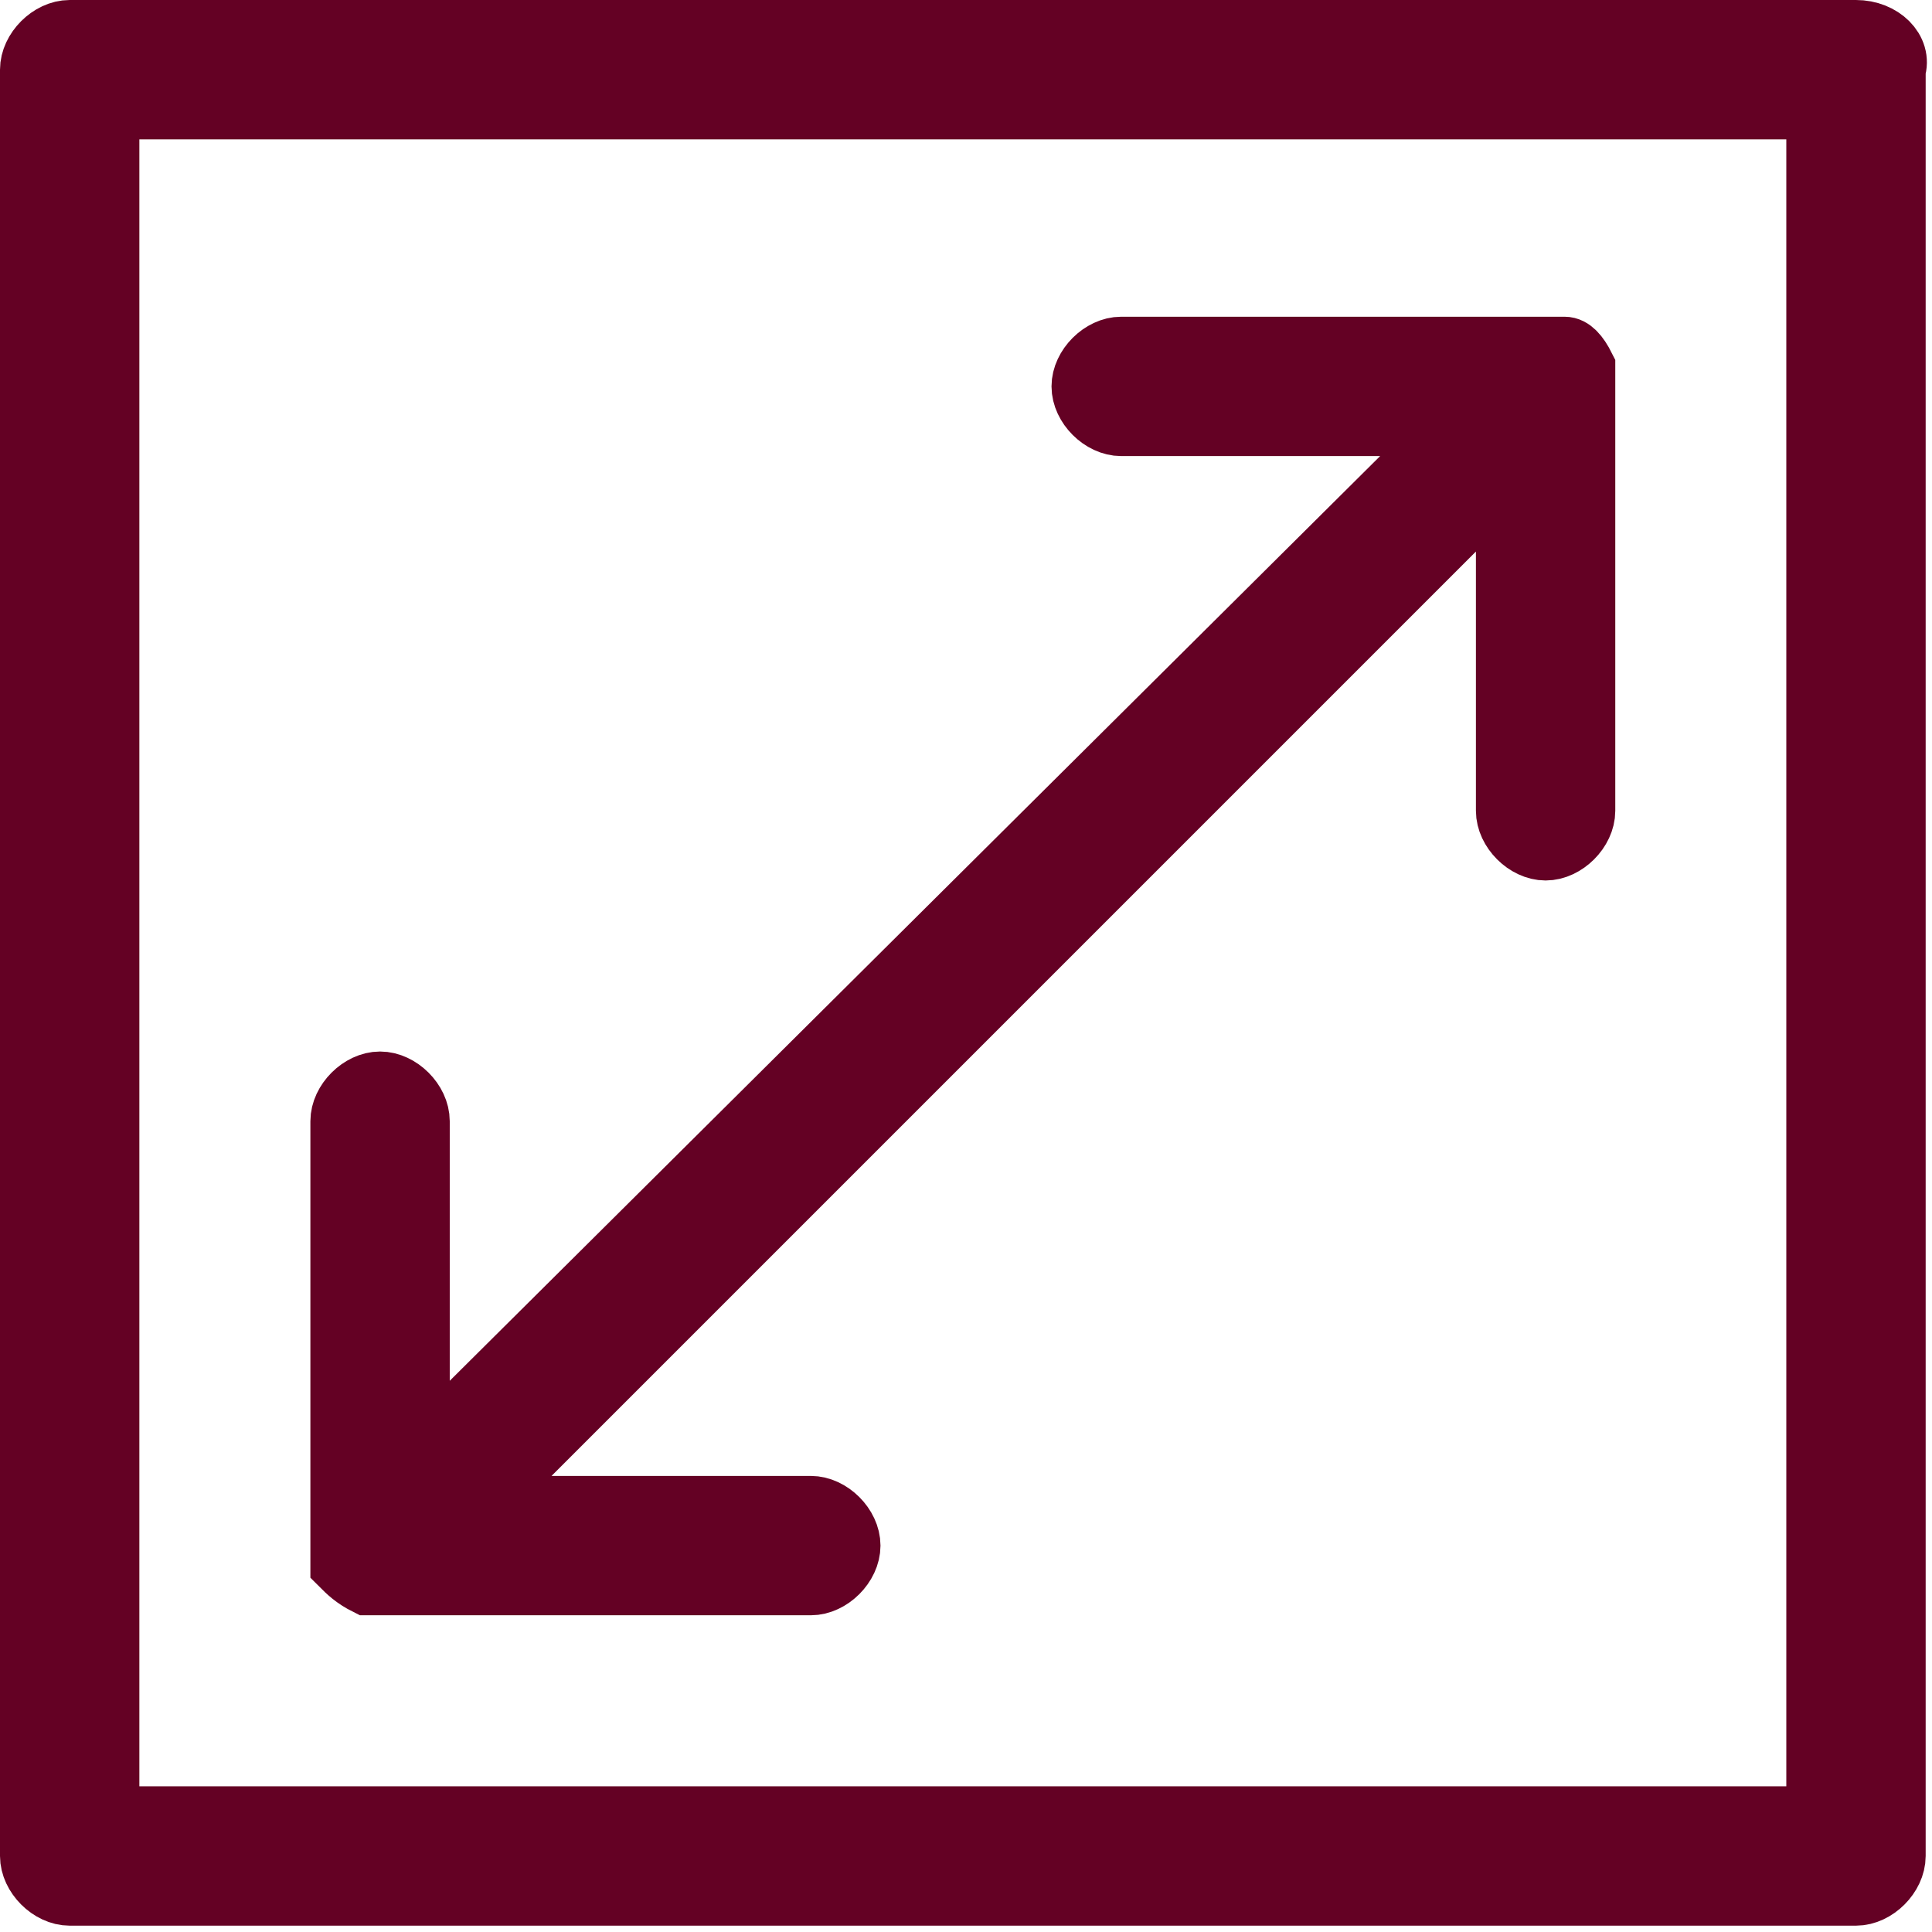
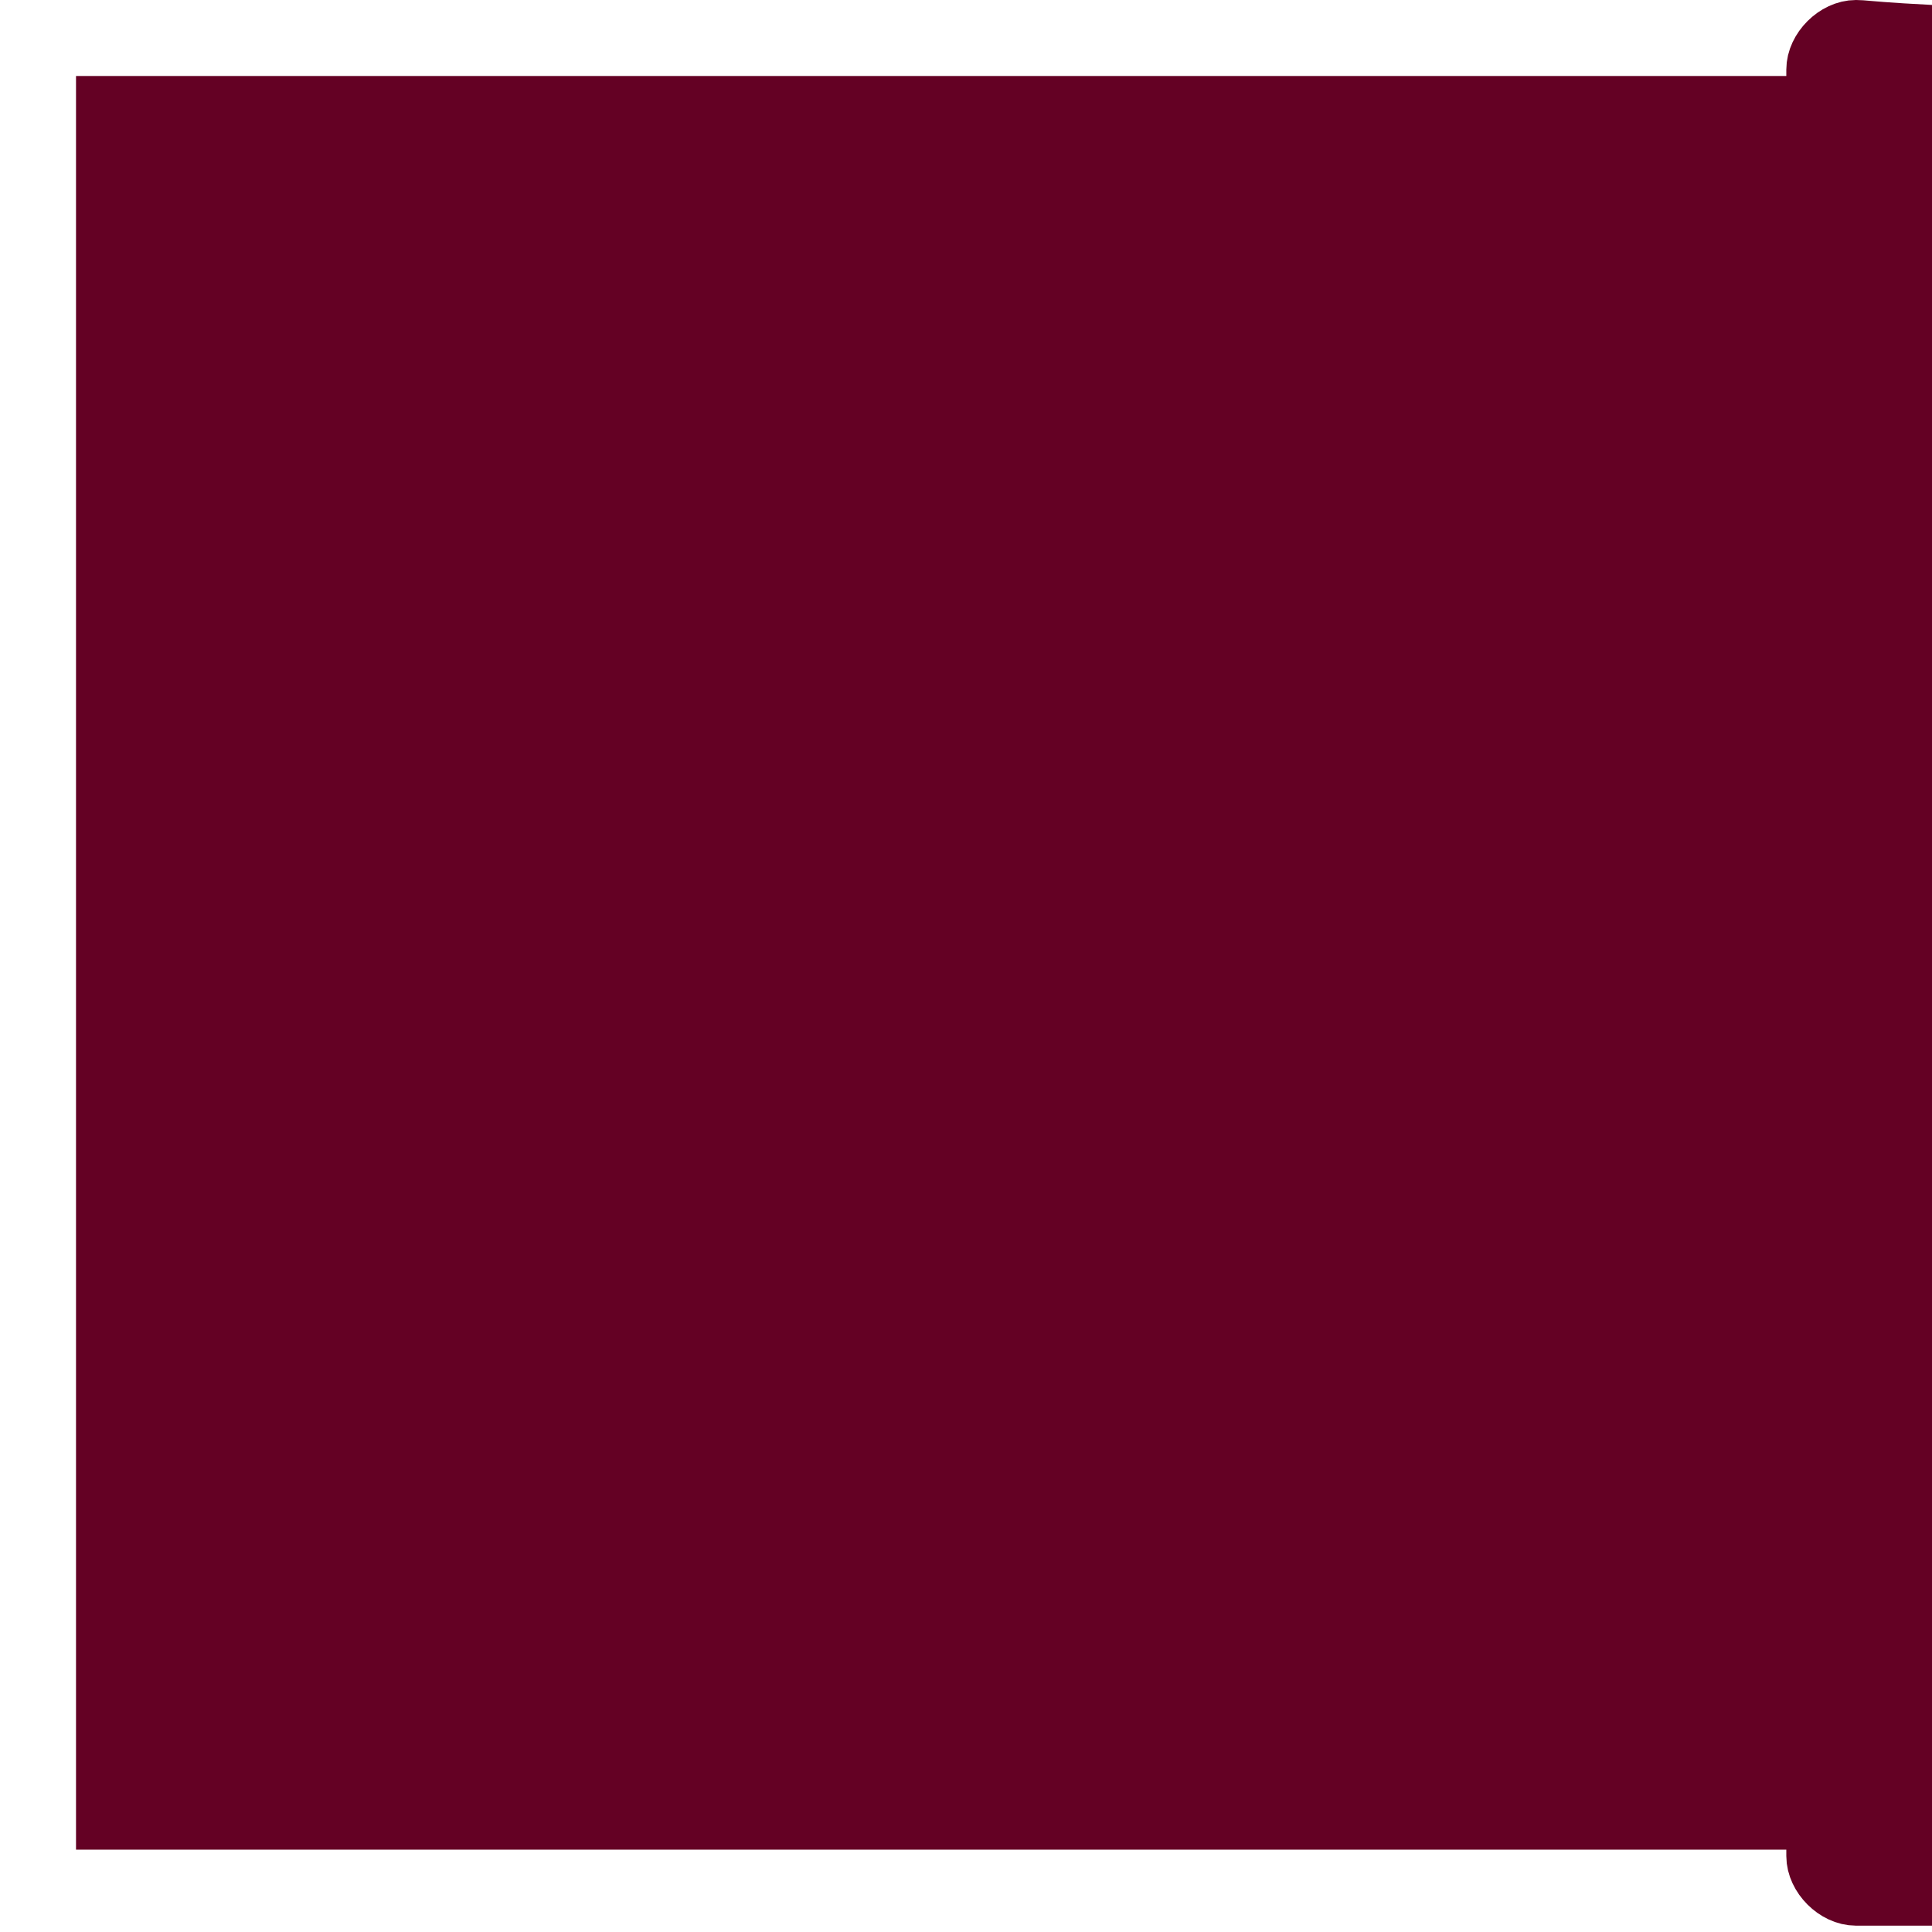
<svg xmlns="http://www.w3.org/2000/svg" version="1.1" id="Laag_1" x="0px" y="0px" viewBox="0 0 30.5 30.5" style="enable-background:new 0 0 30.5 30.5;" xml:space="preserve">
  <style type="text/css">
	.st0{fill:#640124;stroke:#640124;stroke-miterlimit:10;}
</style>
  <g>
-     <path class="st0" d="M5.8,25c0.1,0,0.2,0,0.2,0h6.8c0.3,0,0.6-0.3,0.6-0.6s-0.3-0.6-0.6-0.6H7.5L23.8,7.5v5.3   c0,0.3,0.3,0.6,0.6,0.6c0.3,0,0.6-0.3,0.6-0.6V6c0-0.1,0-0.2,0-0.2c-0.1-0.2-0.2-0.3-0.3-0.3c-0.1,0-0.2,0-0.2,0h-6.8   c-0.3,0-0.6,0.3-0.6,0.6c0,0.3,0.3,0.6,0.6,0.6H23L6.6,23v-5.3c0-0.3-0.3-0.6-0.6-0.6c-0.3,0-0.6,0.3-0.6,0.6v6.8   c0,0.1,0,0.2,0,0.2C5.5,24.8,5.6,24.9,5.8,25z" />
-     <path class="st0" d="M29.3,0.5H1.1c-0.3,0-0.6,0.3-0.6,0.6v28.2c0,0.3,0.3,0.6,0.6,0.6h28.2c0.3,0,0.6-0.3,0.6-0.6V1.1   C30,0.8,29.7,0.5,29.3,0.5z M28.7,28.7h-27v-27h27V28.7z" />
+     <path class="st0" d="M29.3,0.5c-0.3,0-0.6,0.3-0.6,0.6v28.2c0,0.3,0.3,0.6,0.6,0.6h28.2c0.3,0,0.6-0.3,0.6-0.6V1.1   C30,0.8,29.7,0.5,29.3,0.5z M28.7,28.7h-27v-27h27V28.7z" />
  </g>
</svg>